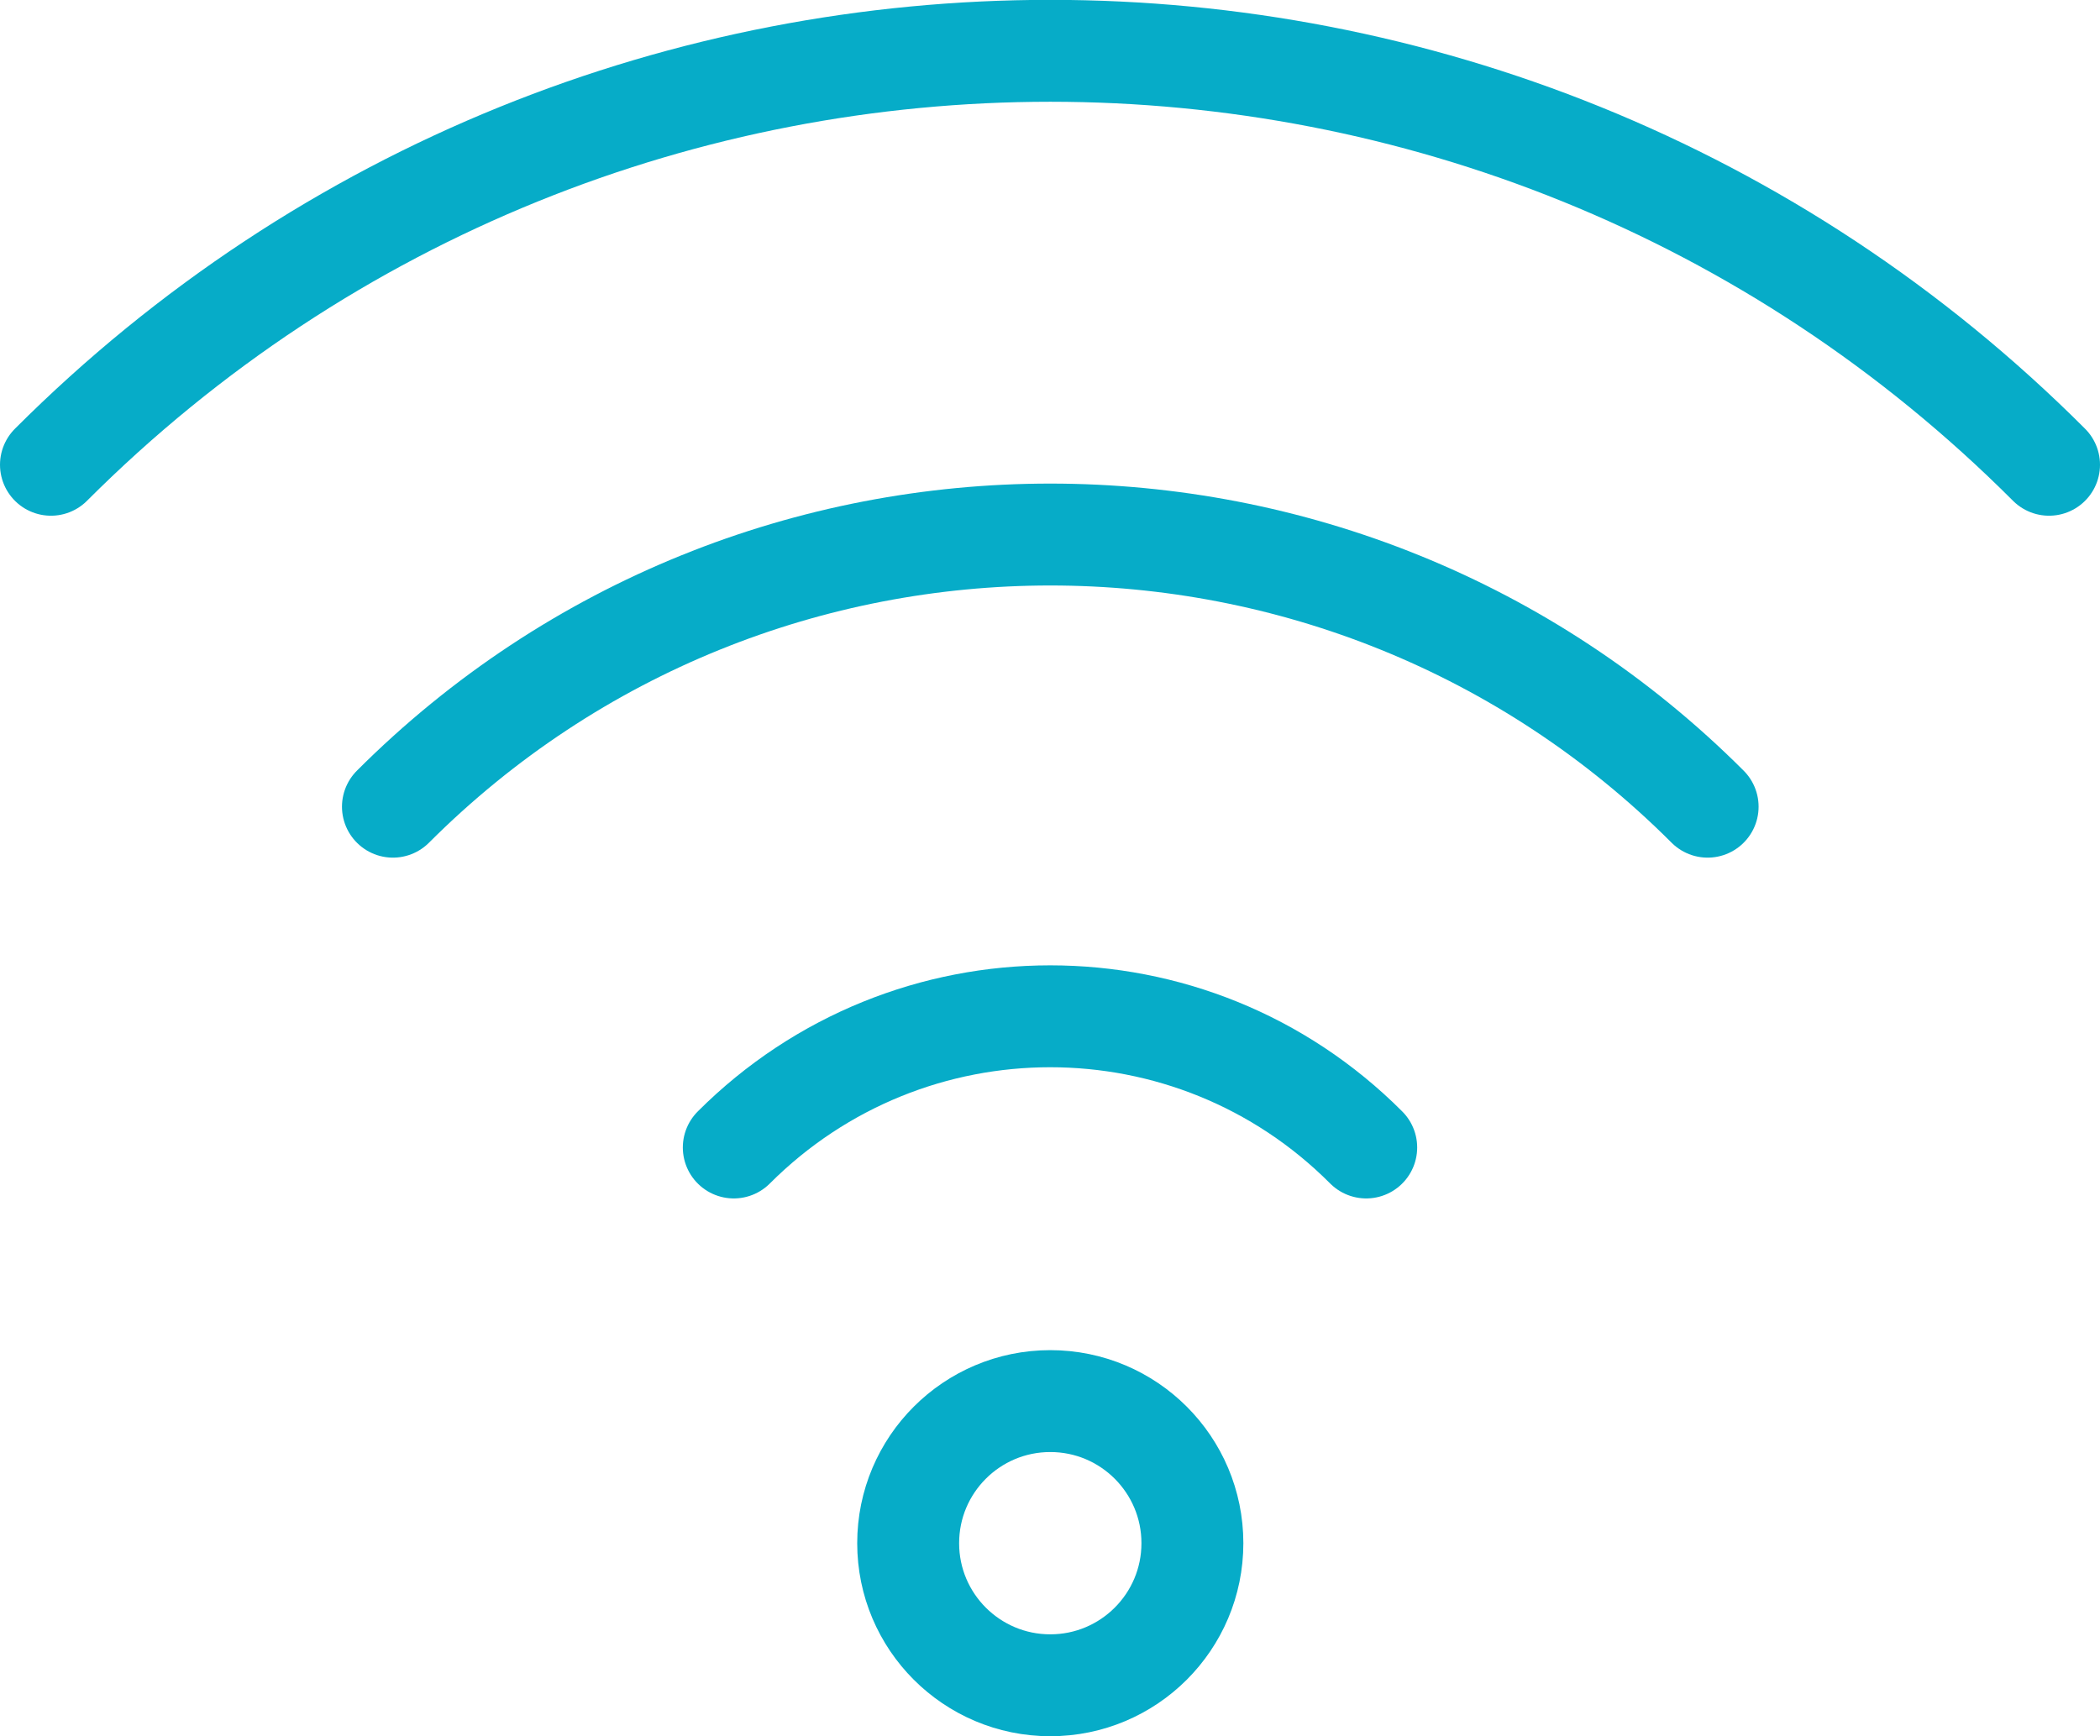
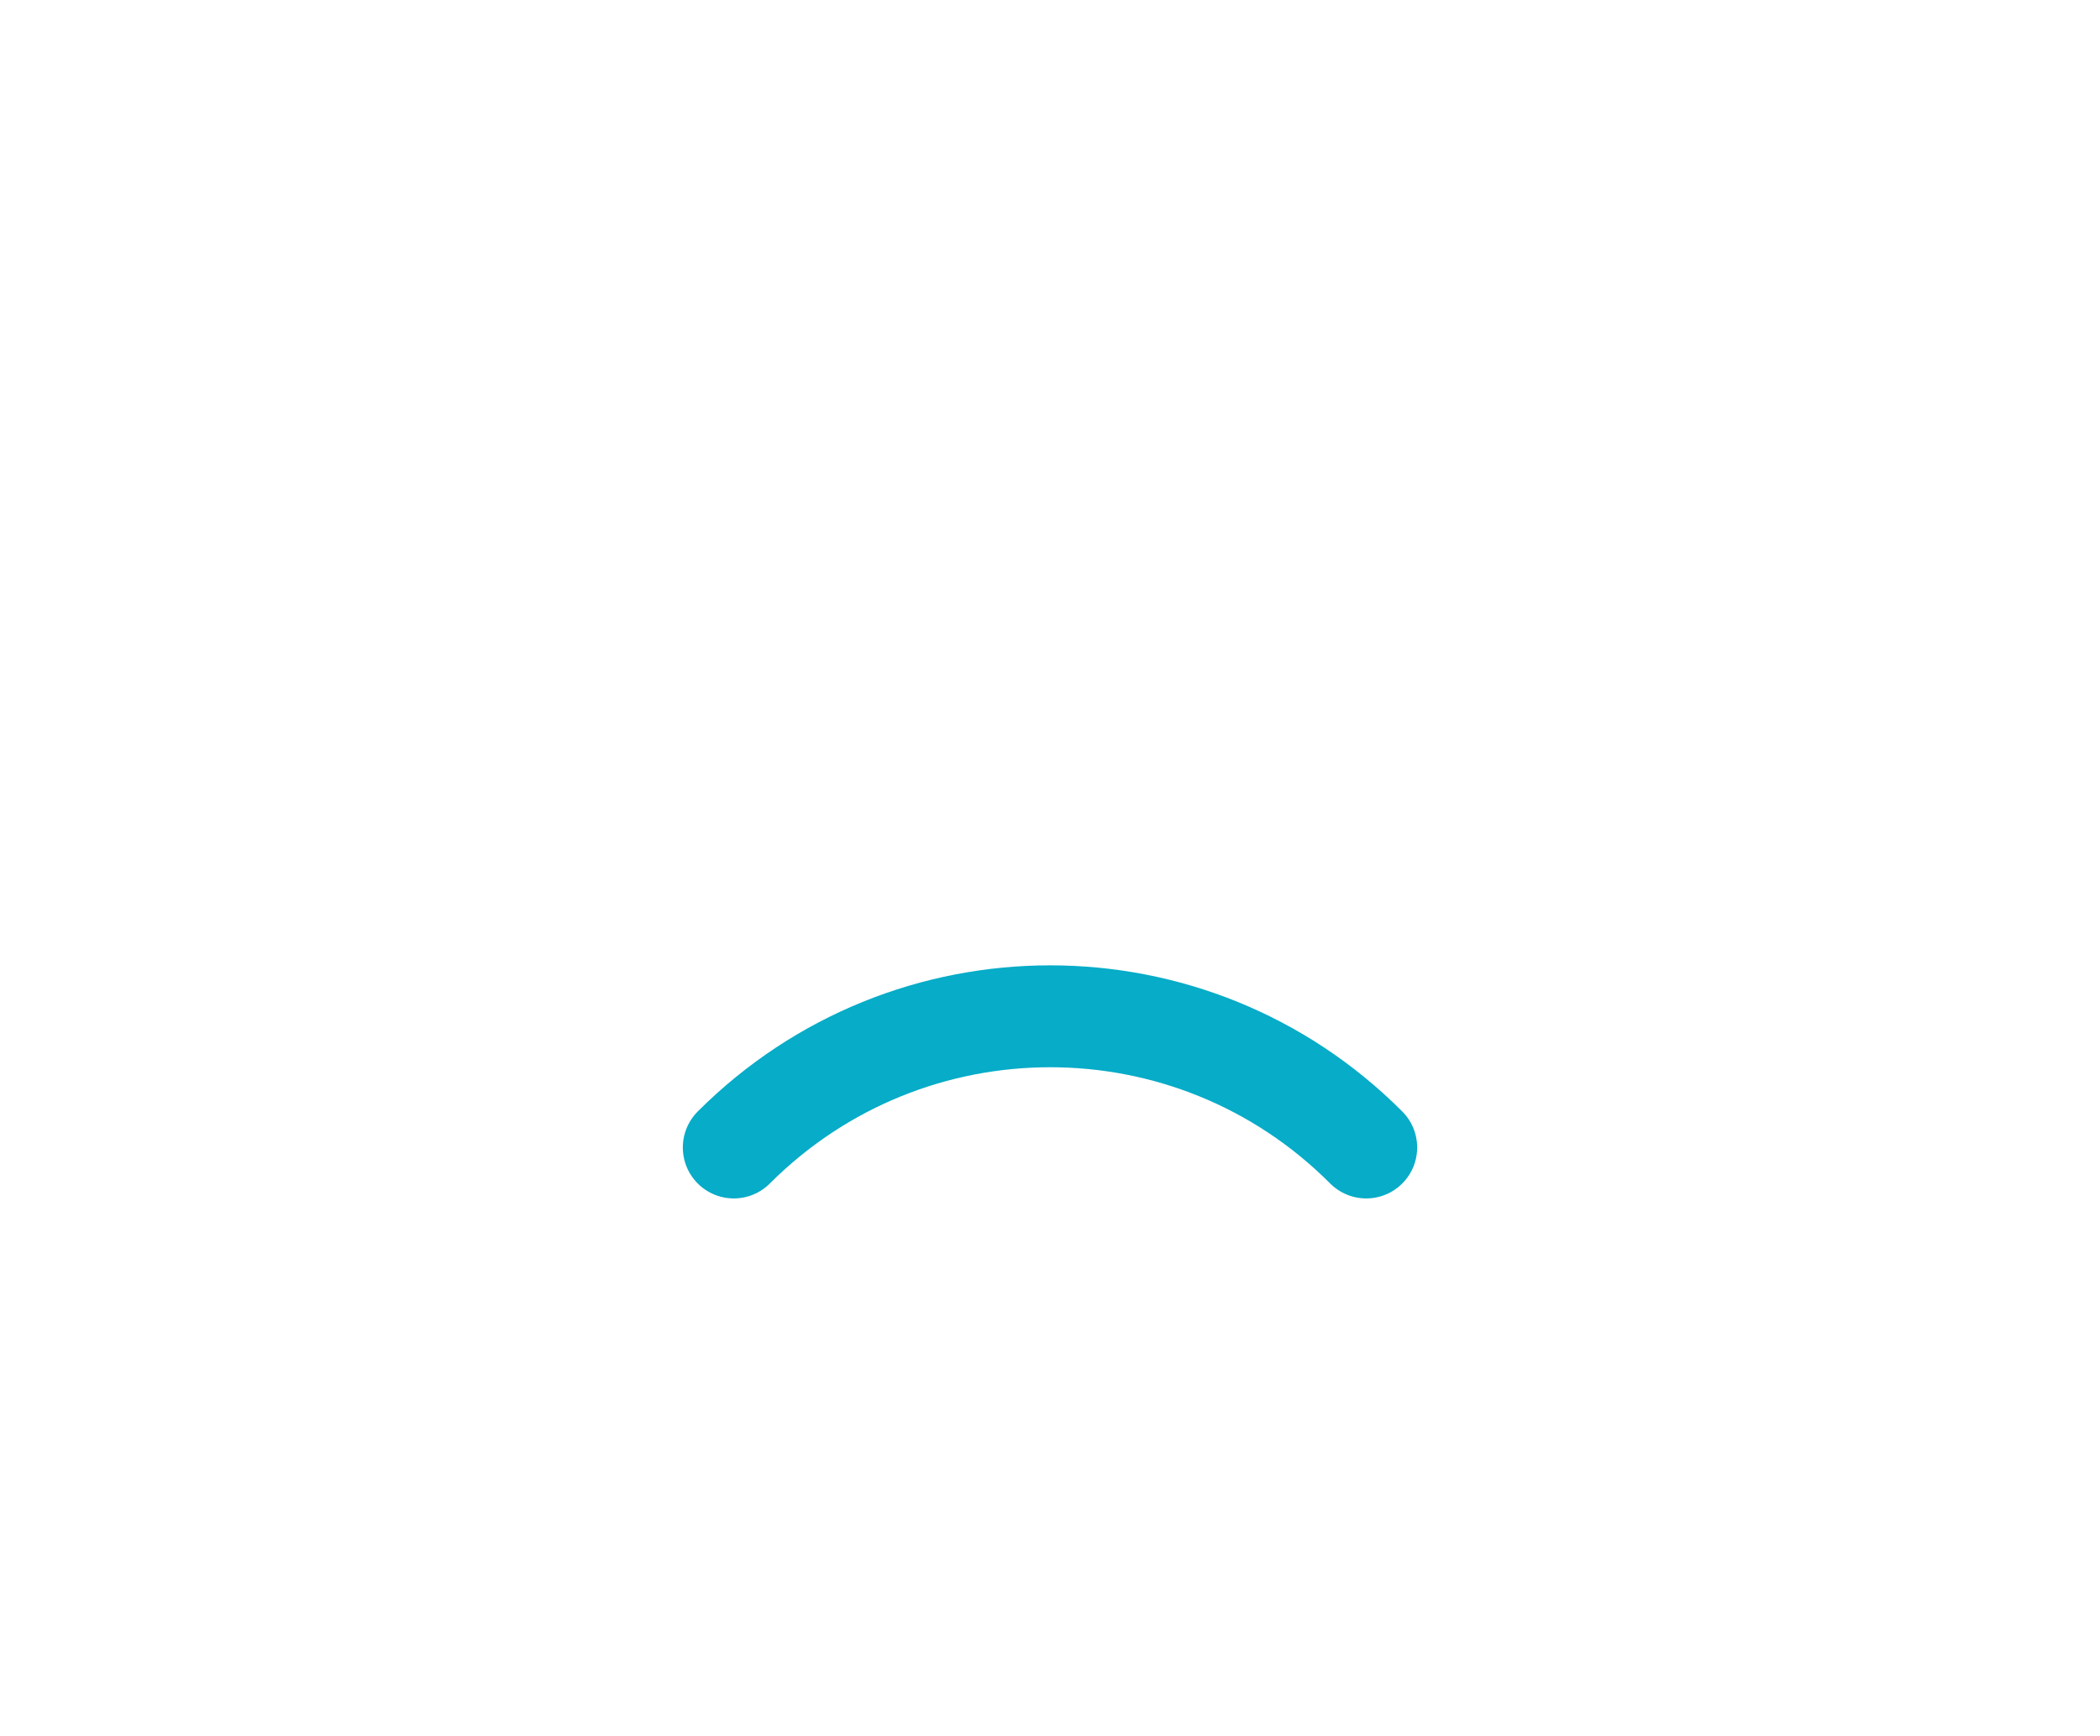
<svg xmlns="http://www.w3.org/2000/svg" id="Layer_1" viewBox="0 0 37.09 30.67">
  <defs>
    <style>.cls-1{fill:none;stroke:#06acc8;stroke-linecap:round;stroke-linejoin:round;stroke-width:1.8px;}</style>
  </defs>
  <path class="cls-1" d="M12.96,20.27c3.09-3.09,8.09-3.09,11.17,0" />
-   <path class="cls-1" d="M6.94,14.25c6.41-6.41,16.81-6.41,23.22,0" />
-   <path class="cls-1" d="M.9,8.21C10.65-1.54,26.45-1.54,36.19,8.21" />
-   <circle class="cls-1" cx="18.55" cy="27.26" r="2.51" />
</svg>